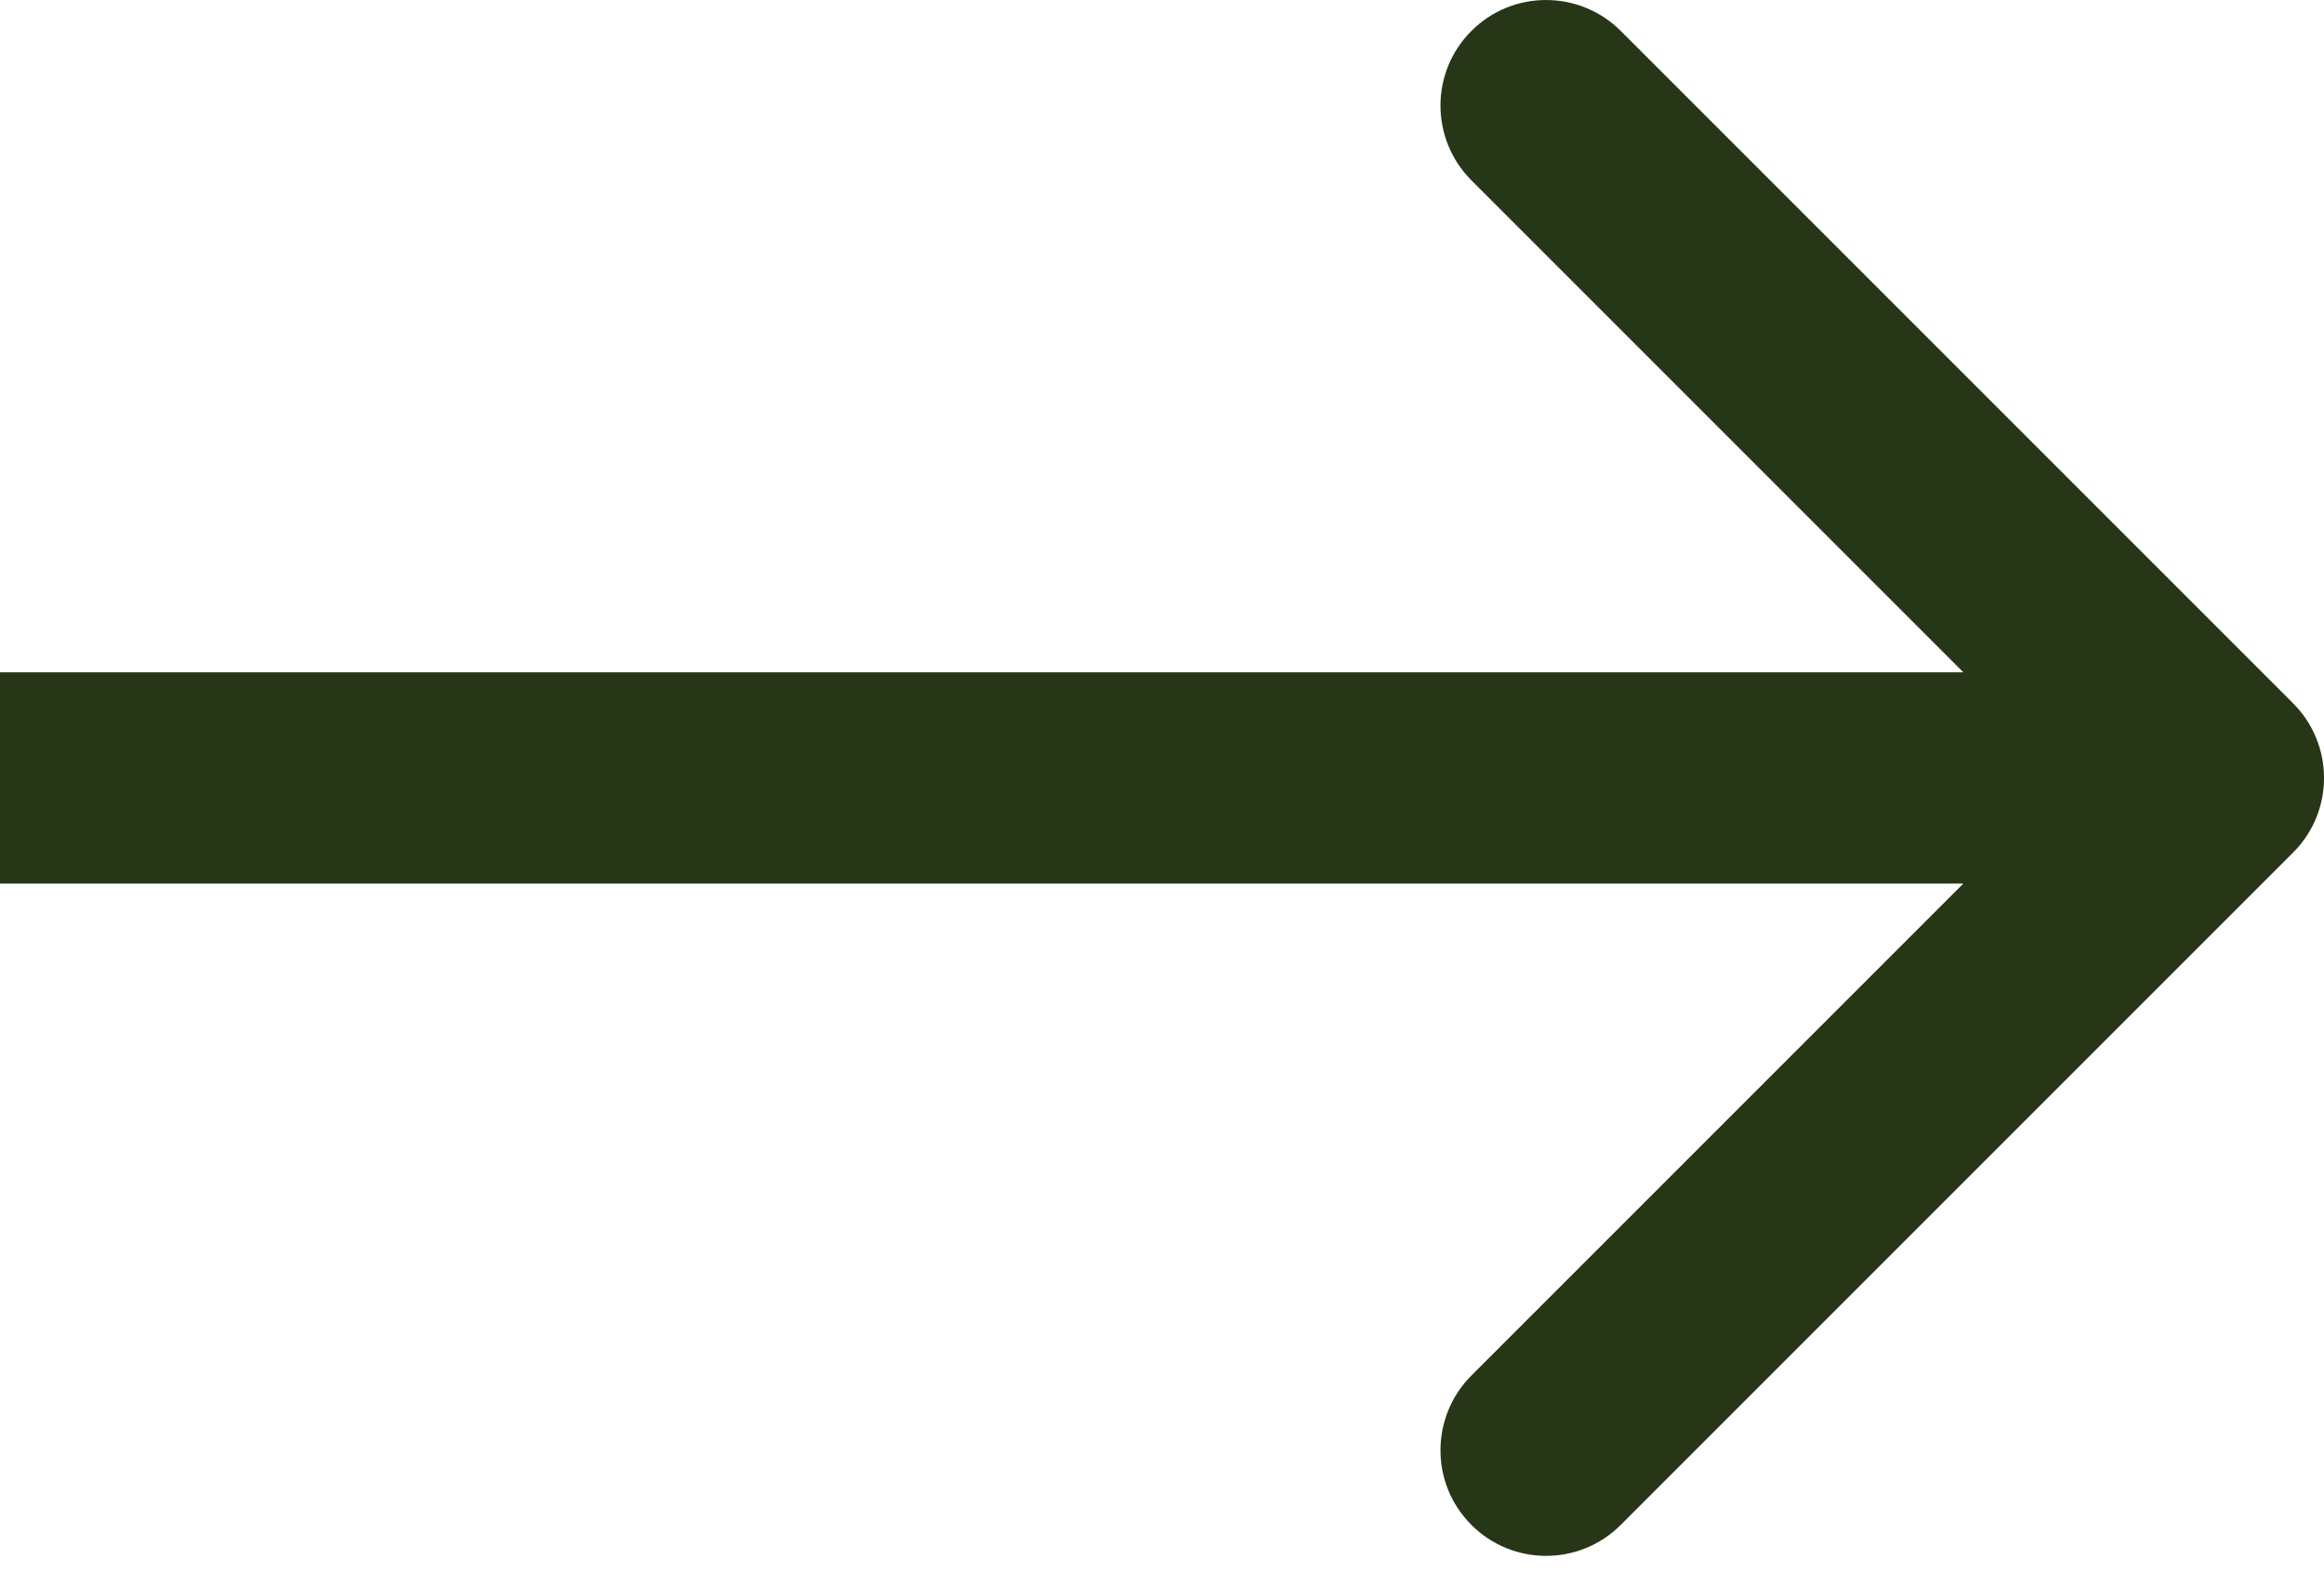
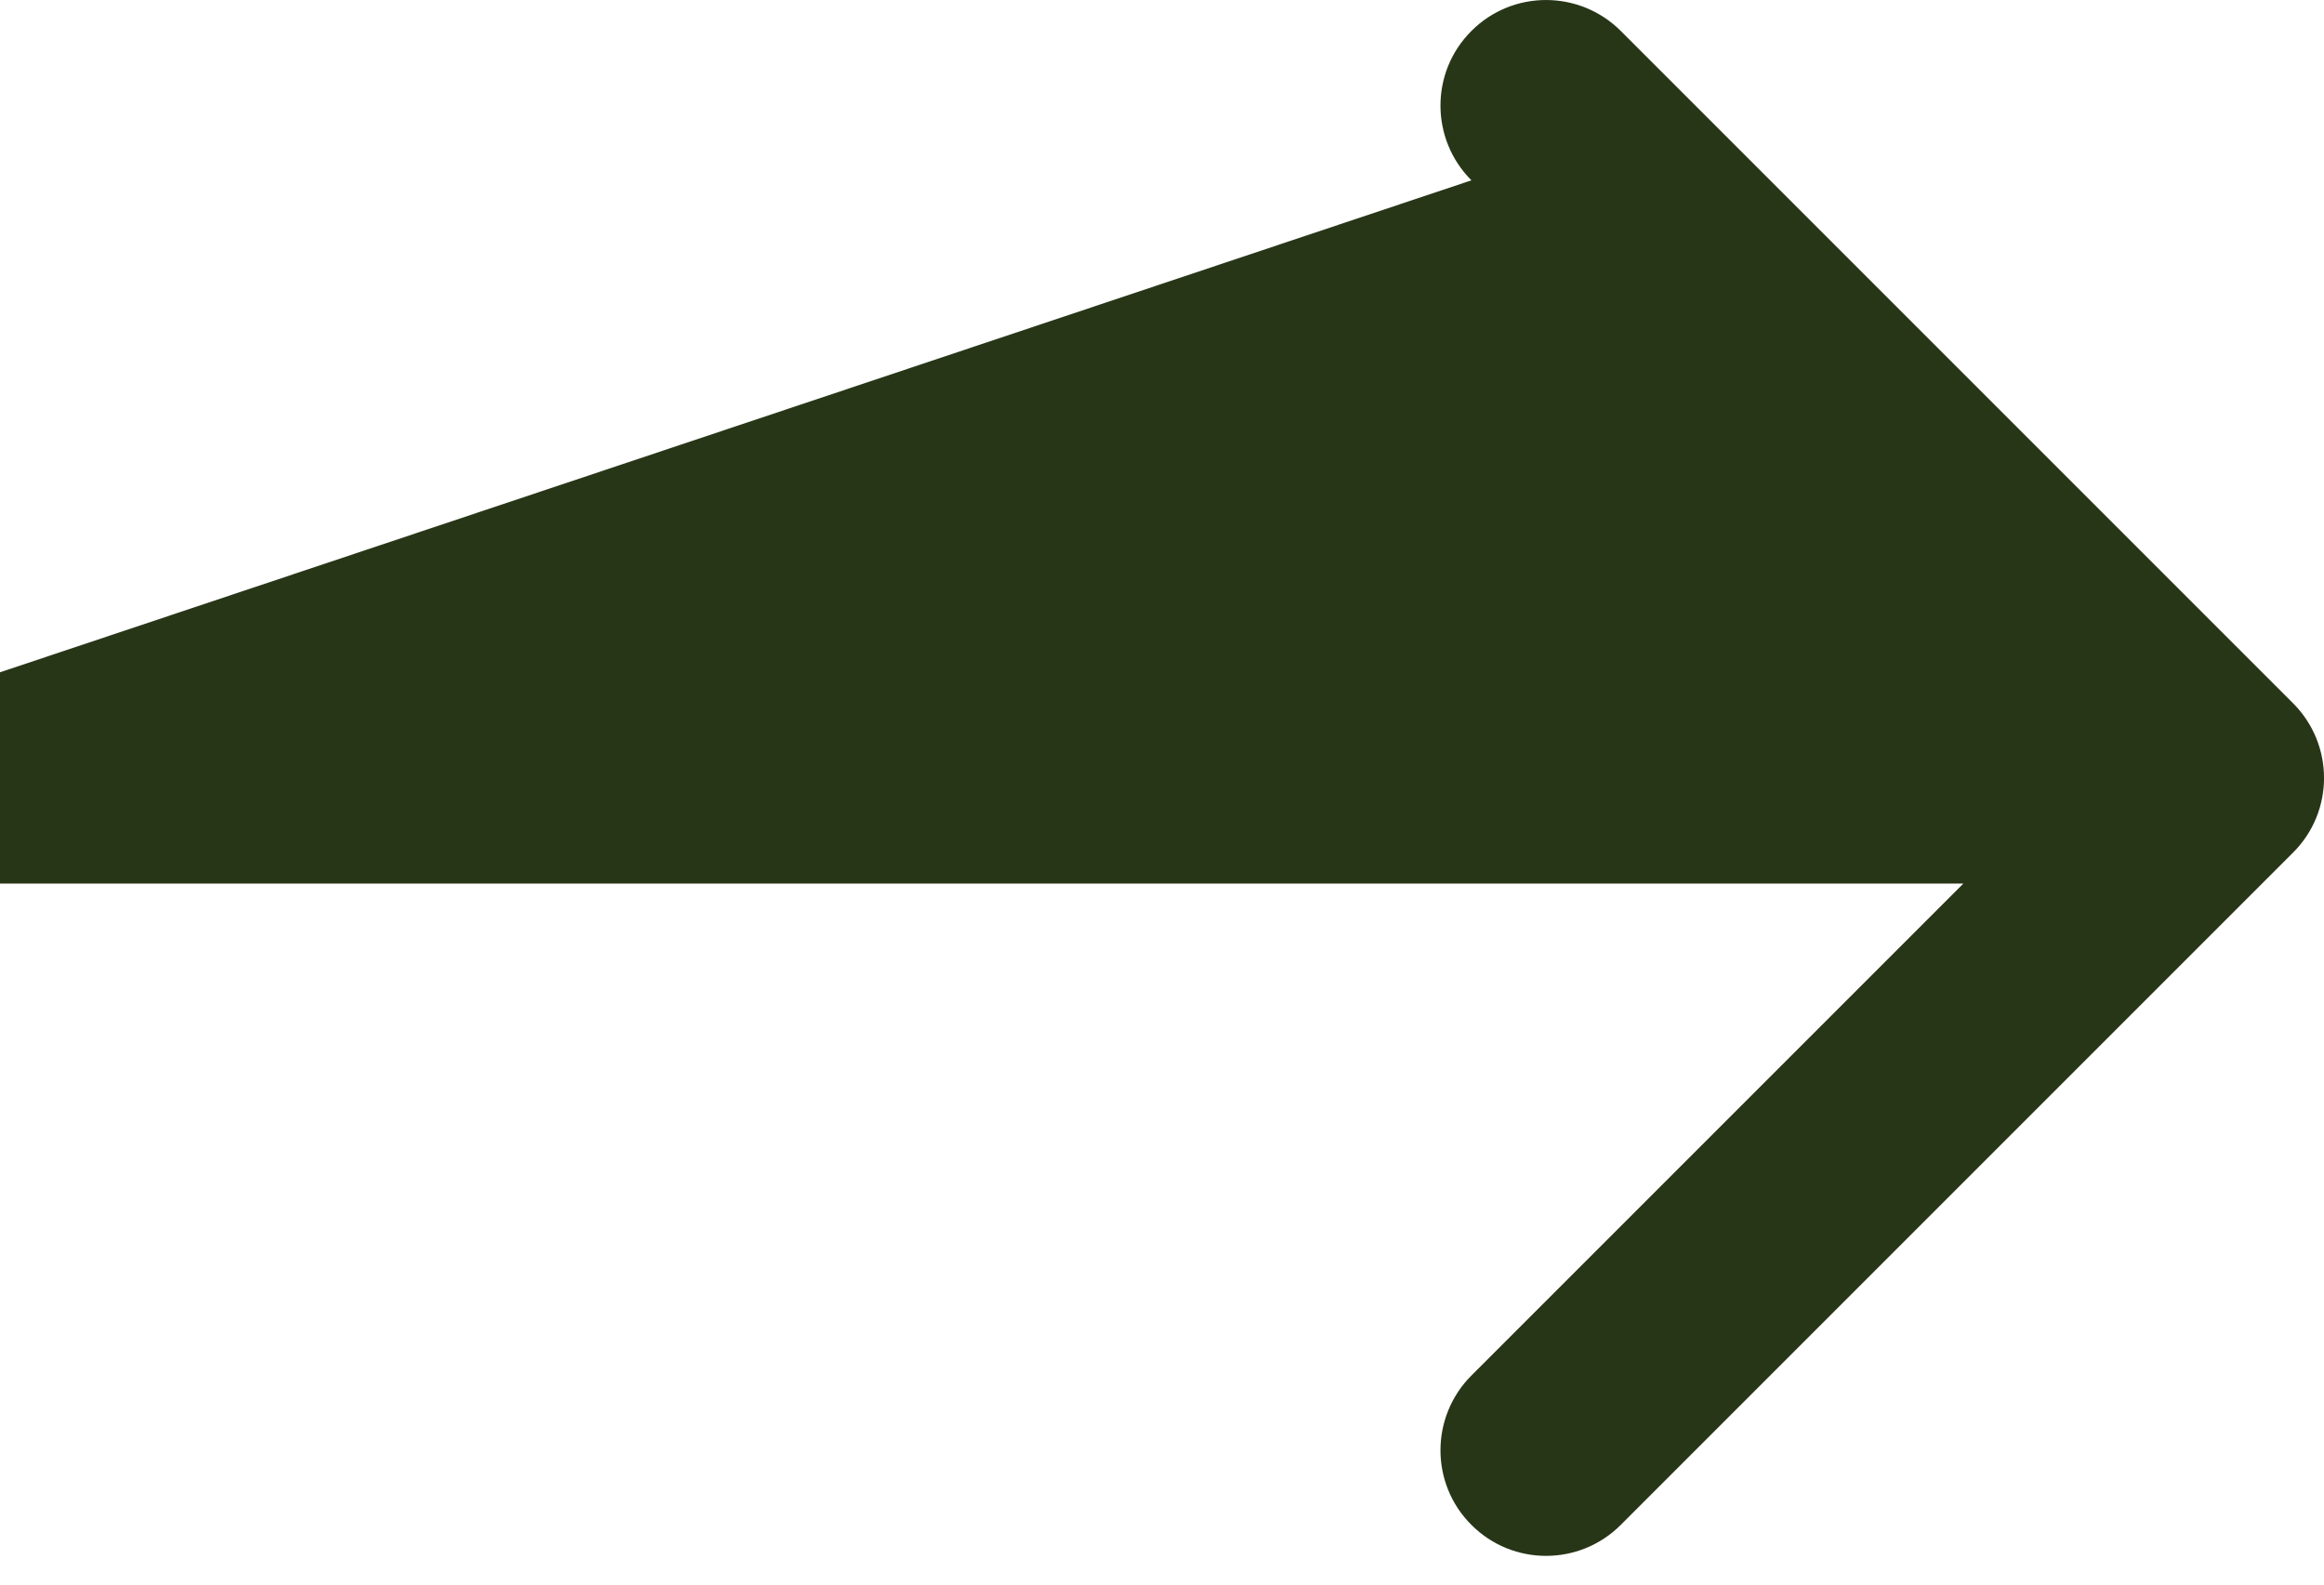
<svg xmlns="http://www.w3.org/2000/svg" width="22" height="15" viewBox="0 0 22 15" fill="none">
-   <path d="M13.929 0.293C14.319 -0.098 14.952 -0.097 15.343 0.293L21.707 6.657C22.098 7.048 22.098 7.681 21.707 8.071L15.343 14.435C14.952 14.826 14.319 14.826 13.929 14.435C13.538 14.045 13.539 13.412 13.929 13.021L18.586 8.364H0V6.364H18.586L13.929 1.707C13.539 1.316 13.538 0.683 13.929 0.293Z" fill="#283618" />
+   <path d="M13.929 0.293C14.319 -0.098 14.952 -0.097 15.343 0.293L21.707 6.657C22.098 7.048 22.098 7.681 21.707 8.071L15.343 14.435C14.952 14.826 14.319 14.826 13.929 14.435C13.538 14.045 13.539 13.412 13.929 13.021L18.586 8.364H0V6.364L13.929 1.707C13.539 1.316 13.538 0.683 13.929 0.293Z" fill="#283618" />
</svg>